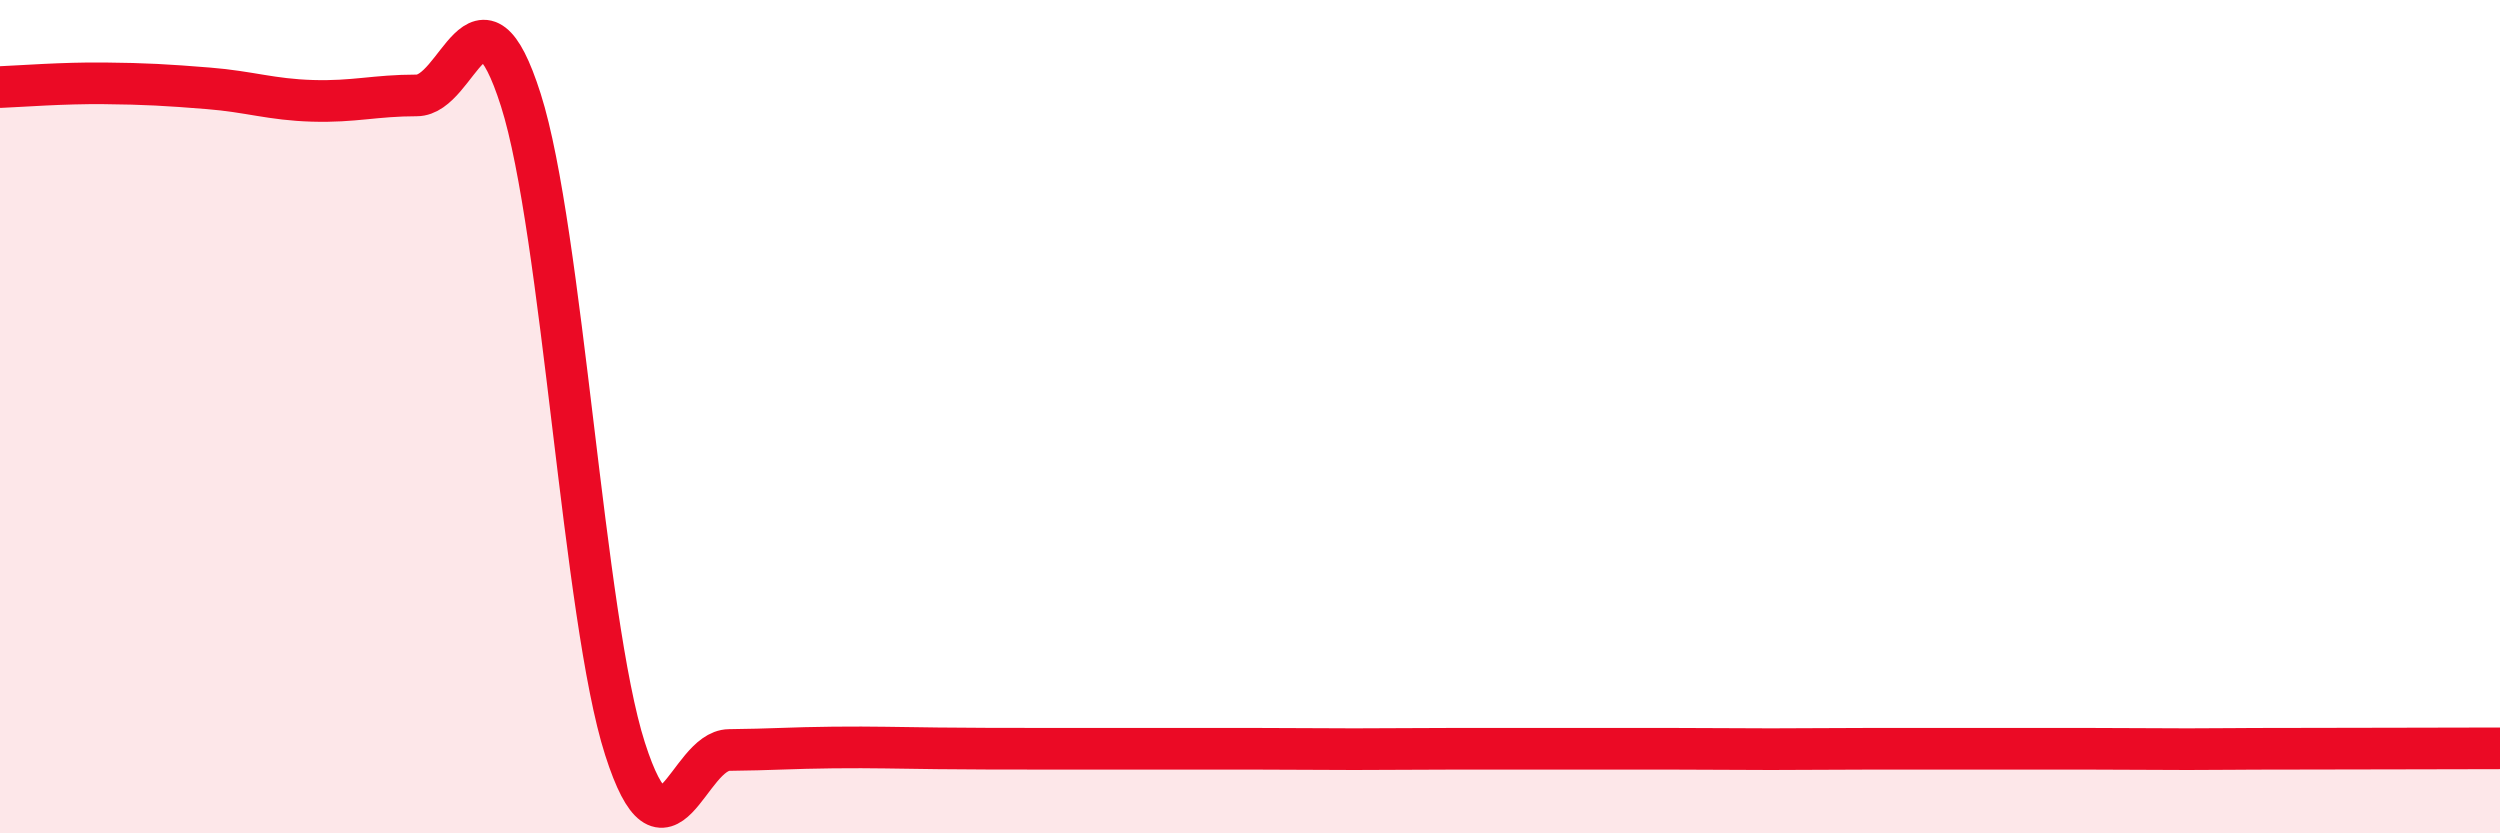
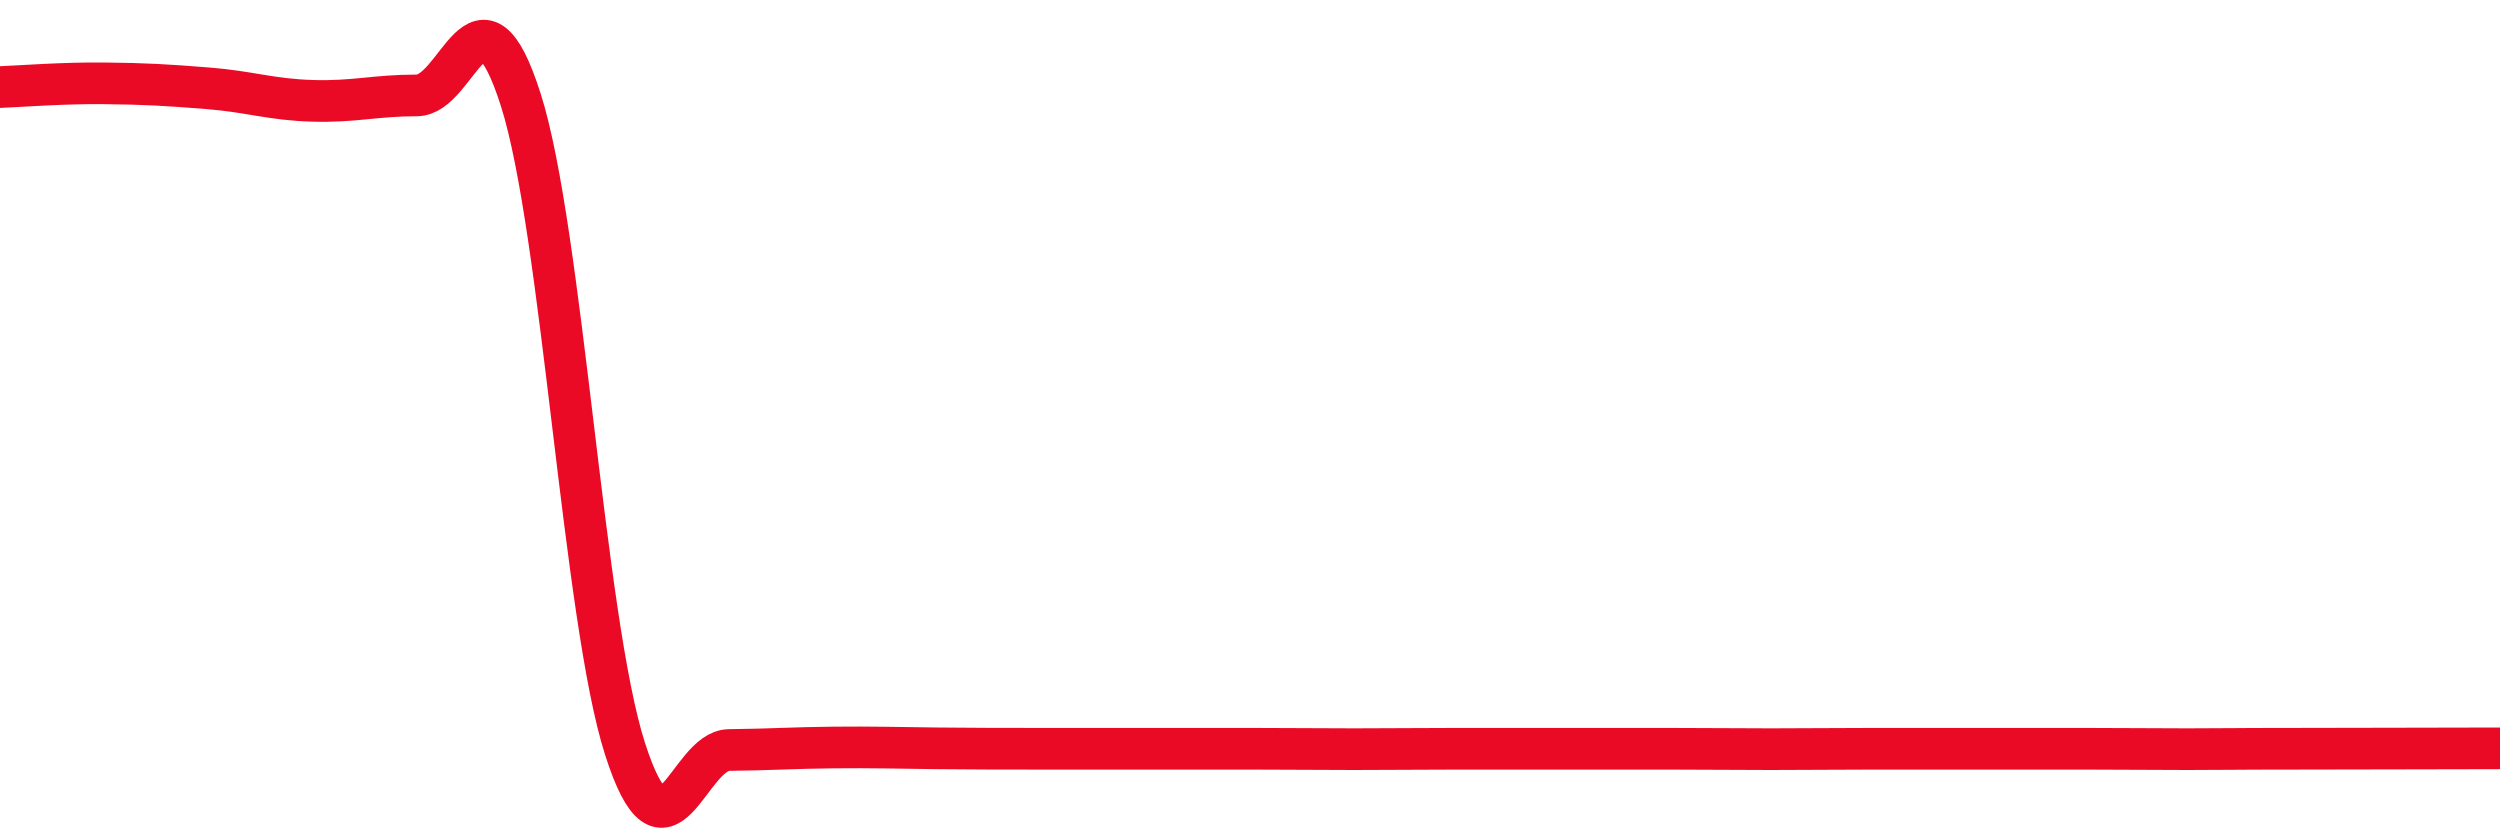
<svg xmlns="http://www.w3.org/2000/svg" width="60" height="20" viewBox="0 0 60 20">
-   <path d="M 0,2.09 C 0.5,2.07 1.5,1.99 2.5,2 C 3.5,2.01 4,2.04 5,2.12 C 6,2.2 6.5,2.39 7.5,2.42 C 8.5,2.45 9,2.29 10,2.29 C 11,2.29 11.5,-0.74 12.5,2.4 C 13.5,5.54 14,14.85 15,17.97 C 16,21.09 16.5,18.01 17.5,18 C 18.5,17.99 19,17.95 20,17.94 C 21,17.93 21.5,17.95 22.5,17.96 C 23.5,17.97 24,17.97 25,17.97 C 26,17.97 26.5,17.97 27.5,17.97 C 28.5,17.97 29,17.97 30,17.97 C 31,17.97 31.5,17.98 32.5,17.98 C 33.5,17.98 34,17.97 35,17.97 C 36,17.97 36.5,17.97 37.5,17.97 C 38.5,17.97 39,17.97 40,17.97 C 41,17.97 41.5,17.98 42.5,17.98 C 43.5,17.98 44,17.97 45,17.97 C 46,17.97 46.5,17.97 47.5,17.97 C 48.5,17.97 49,17.97 50,17.97 C 51,17.97 51.5,17.98 52.5,17.98 C 53.5,17.98 53.5,17.97 55,17.97 C 56.5,17.97 59,17.96 60,17.96L60 20L0 20Z" fill="#EB0A25" opacity="0.1" stroke-linecap="round" stroke-linejoin="round" />
  <path d="M 0,2.09 C 0.5,2.07 1.5,1.99 2.5,2 C 3.5,2.01 4,2.04 5,2.12 C 6,2.2 6.5,2.39 7.5,2.42 C 8.5,2.45 9,2.29 10,2.29 C 11,2.29 11.5,-0.74 12.5,2.4 C 13.5,5.54 14,14.85 15,17.97 C 16,21.09 16.5,18.01 17.5,18 C 18.5,17.99 19,17.95 20,17.94 C 21,17.93 21.5,17.95 22.5,17.96 C 23.5,17.97 24,17.97 25,17.97 C 26,17.97 26.5,17.97 27.5,17.97 C 28.5,17.97 29,17.97 30,17.97 C 31,17.97 31.5,17.98 32.5,17.98 C 33.5,17.98 34,17.97 35,17.97 C 36,17.97 36.5,17.97 37.5,17.97 C 38.5,17.97 39,17.97 40,17.97 C 41,17.97 41.5,17.98 42.5,17.98 C 43.5,17.98 44,17.97 45,17.97 C 46,17.97 46.5,17.97 47.5,17.97 C 48.5,17.97 49,17.97 50,17.97 C 51,17.97 51.5,17.98 52.5,17.98 C 53.5,17.98 53.5,17.97 55,17.97 C 56.5,17.97 59,17.96 60,17.96" stroke="#EB0A25" stroke-width="1" fill="none" stroke-linecap="round" stroke-linejoin="round" />
</svg>